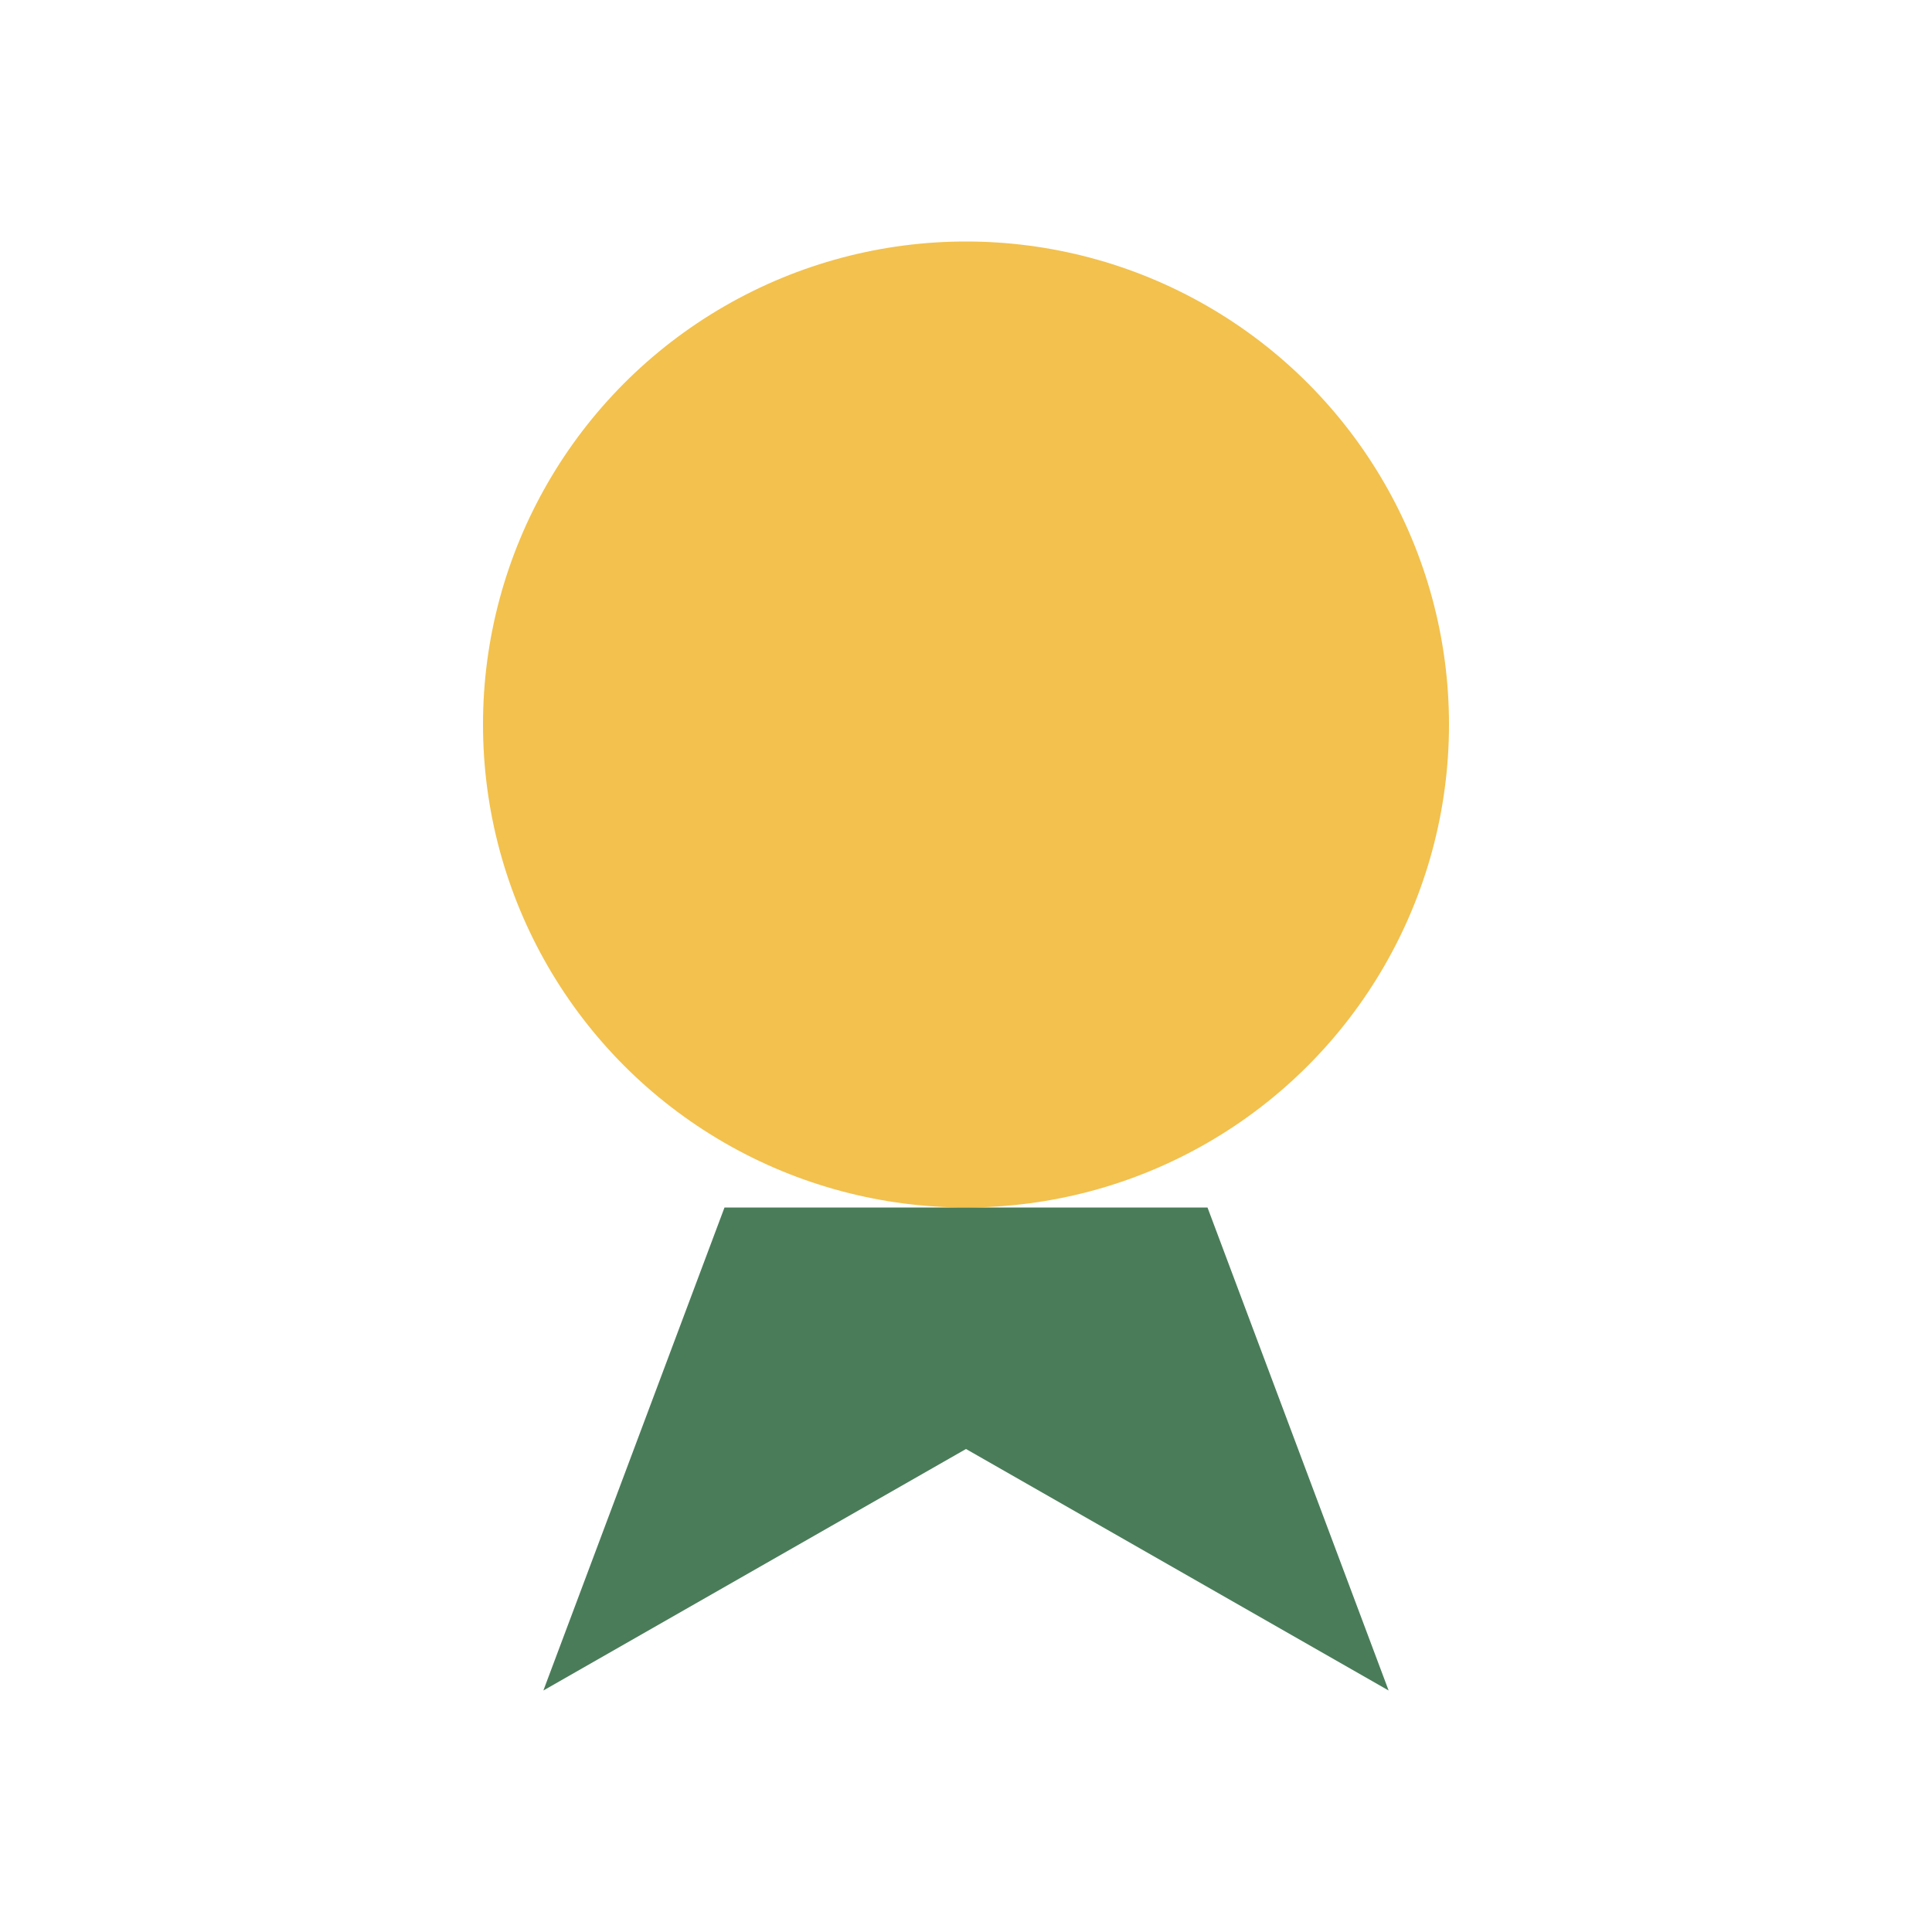
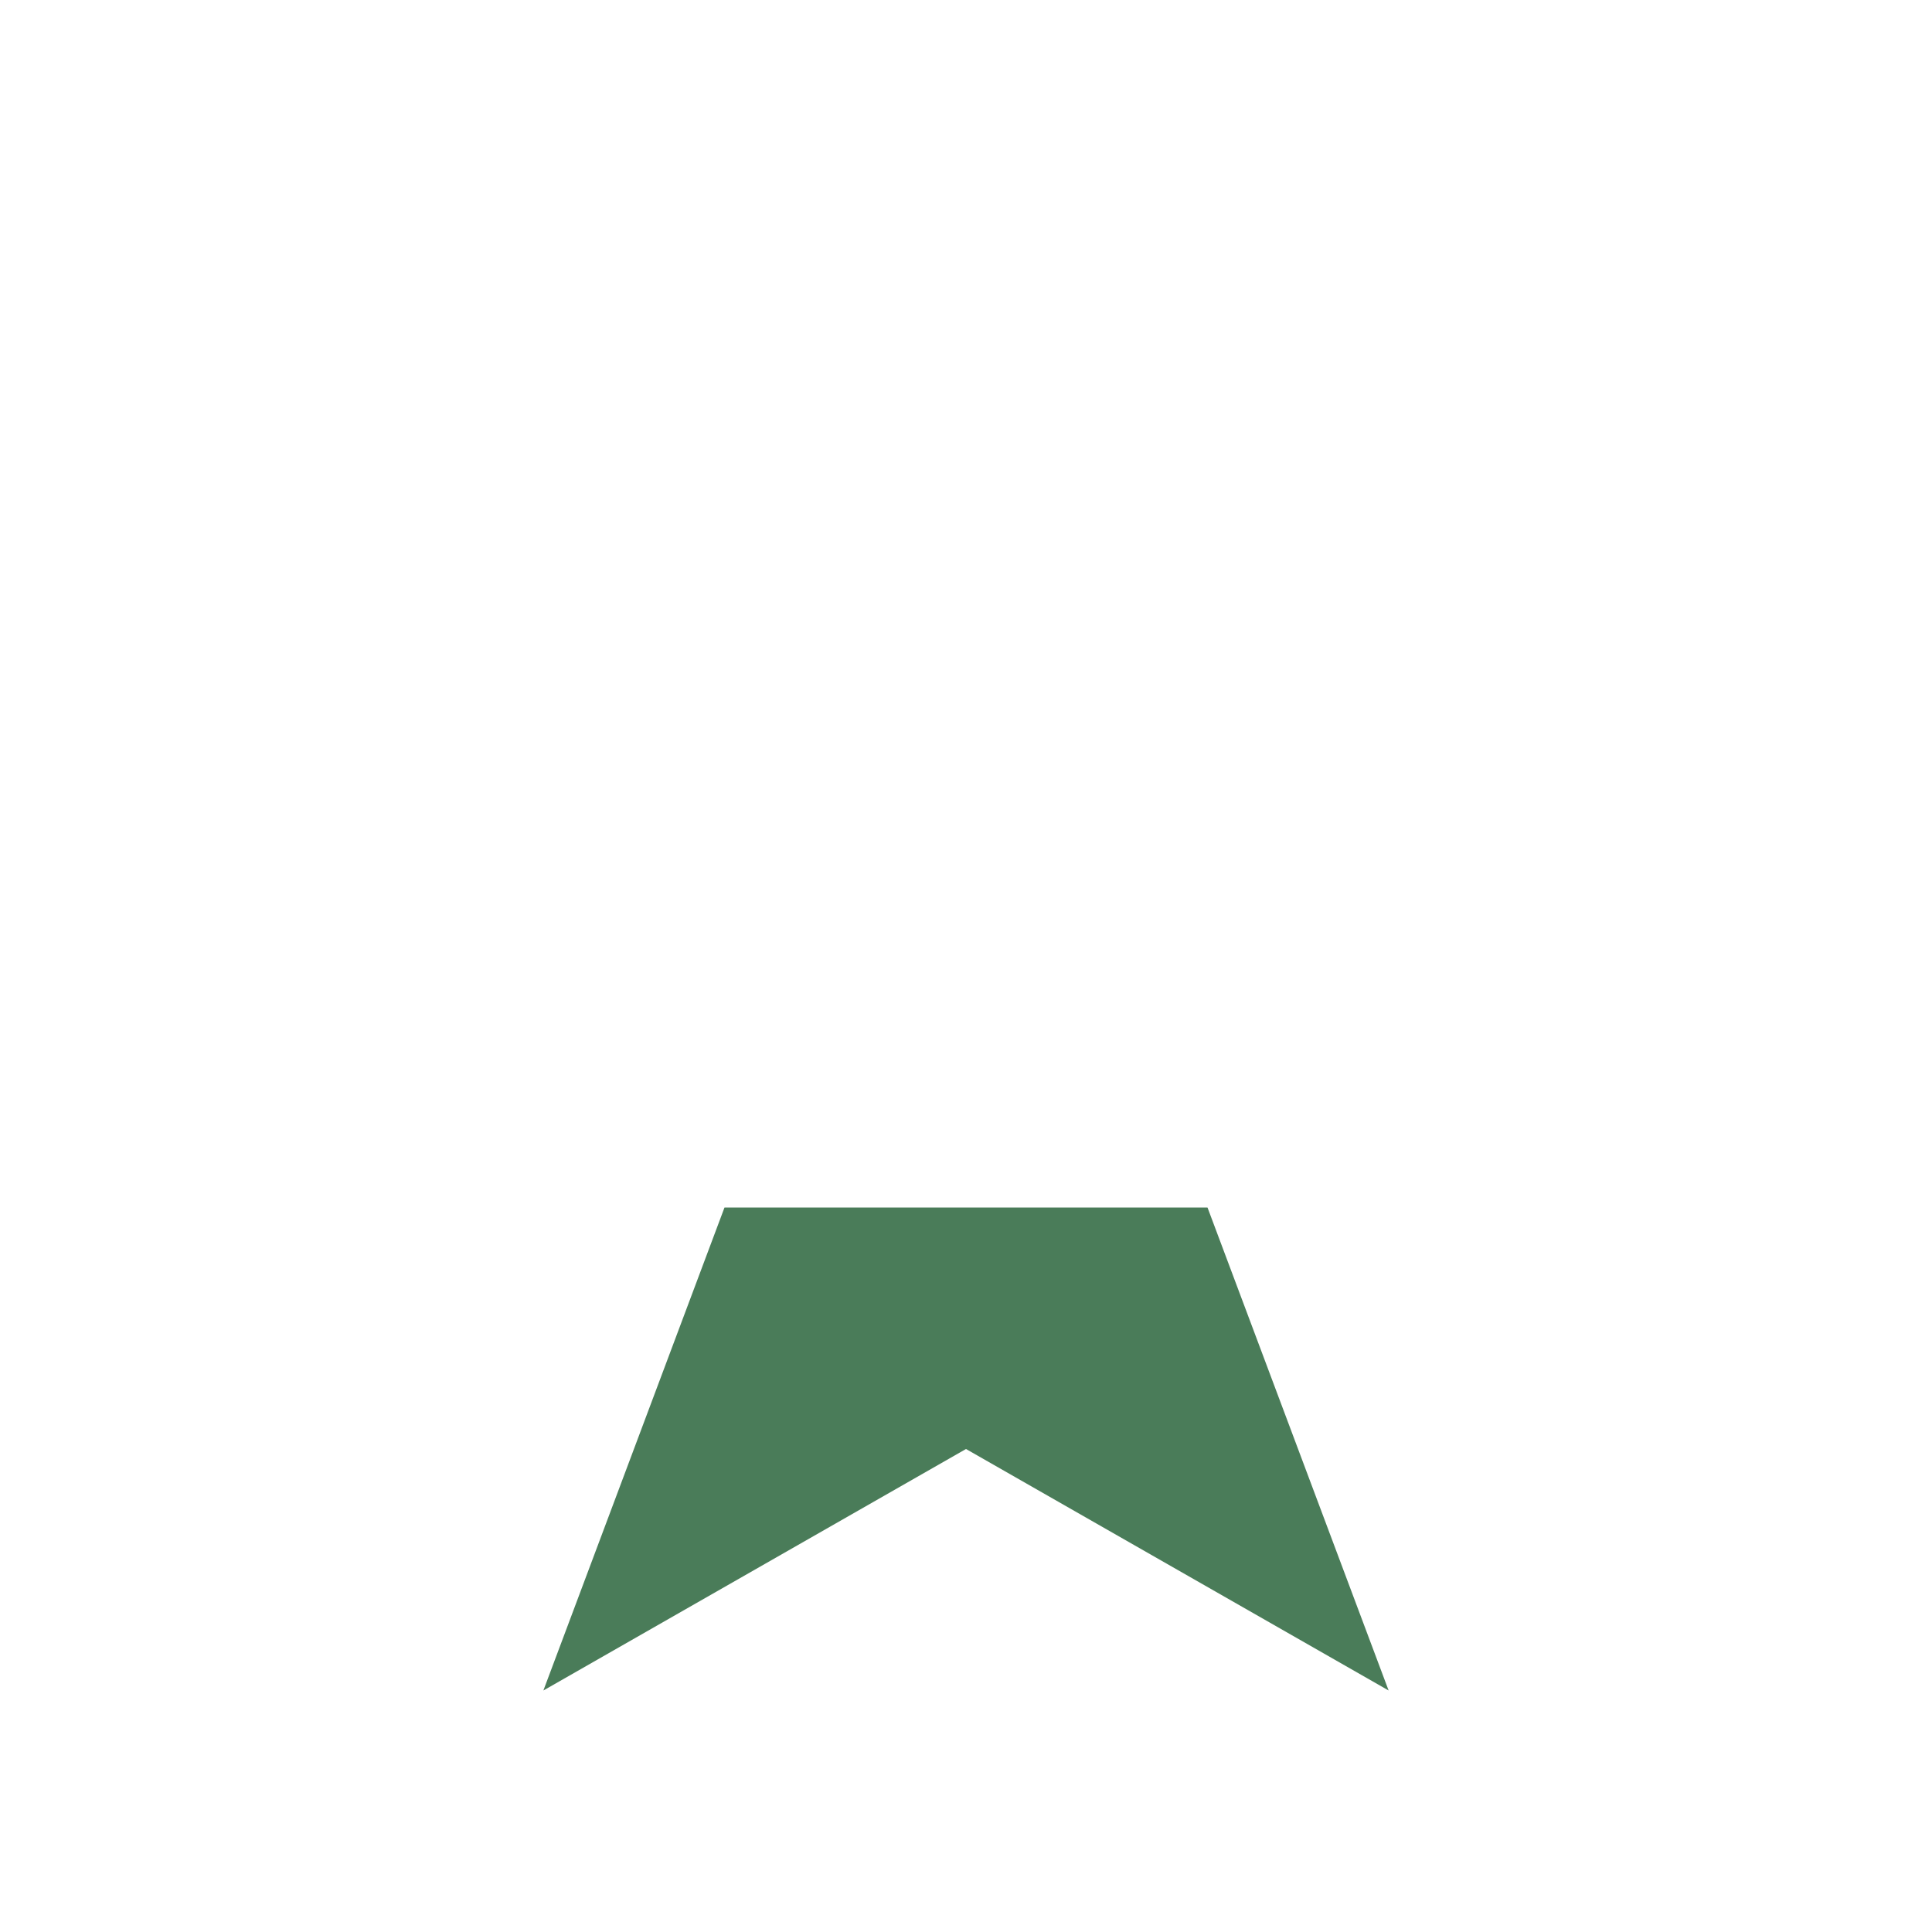
<svg xmlns="http://www.w3.org/2000/svg" width="32" height="32" viewBox="0 0 32 32">
-   <circle cx="16" cy="12" r="8" fill="#F2C14E" />
  <path d="M12 20l-3 8 7-4 7 4-3-8" fill="#4A7C59" />
</svg>